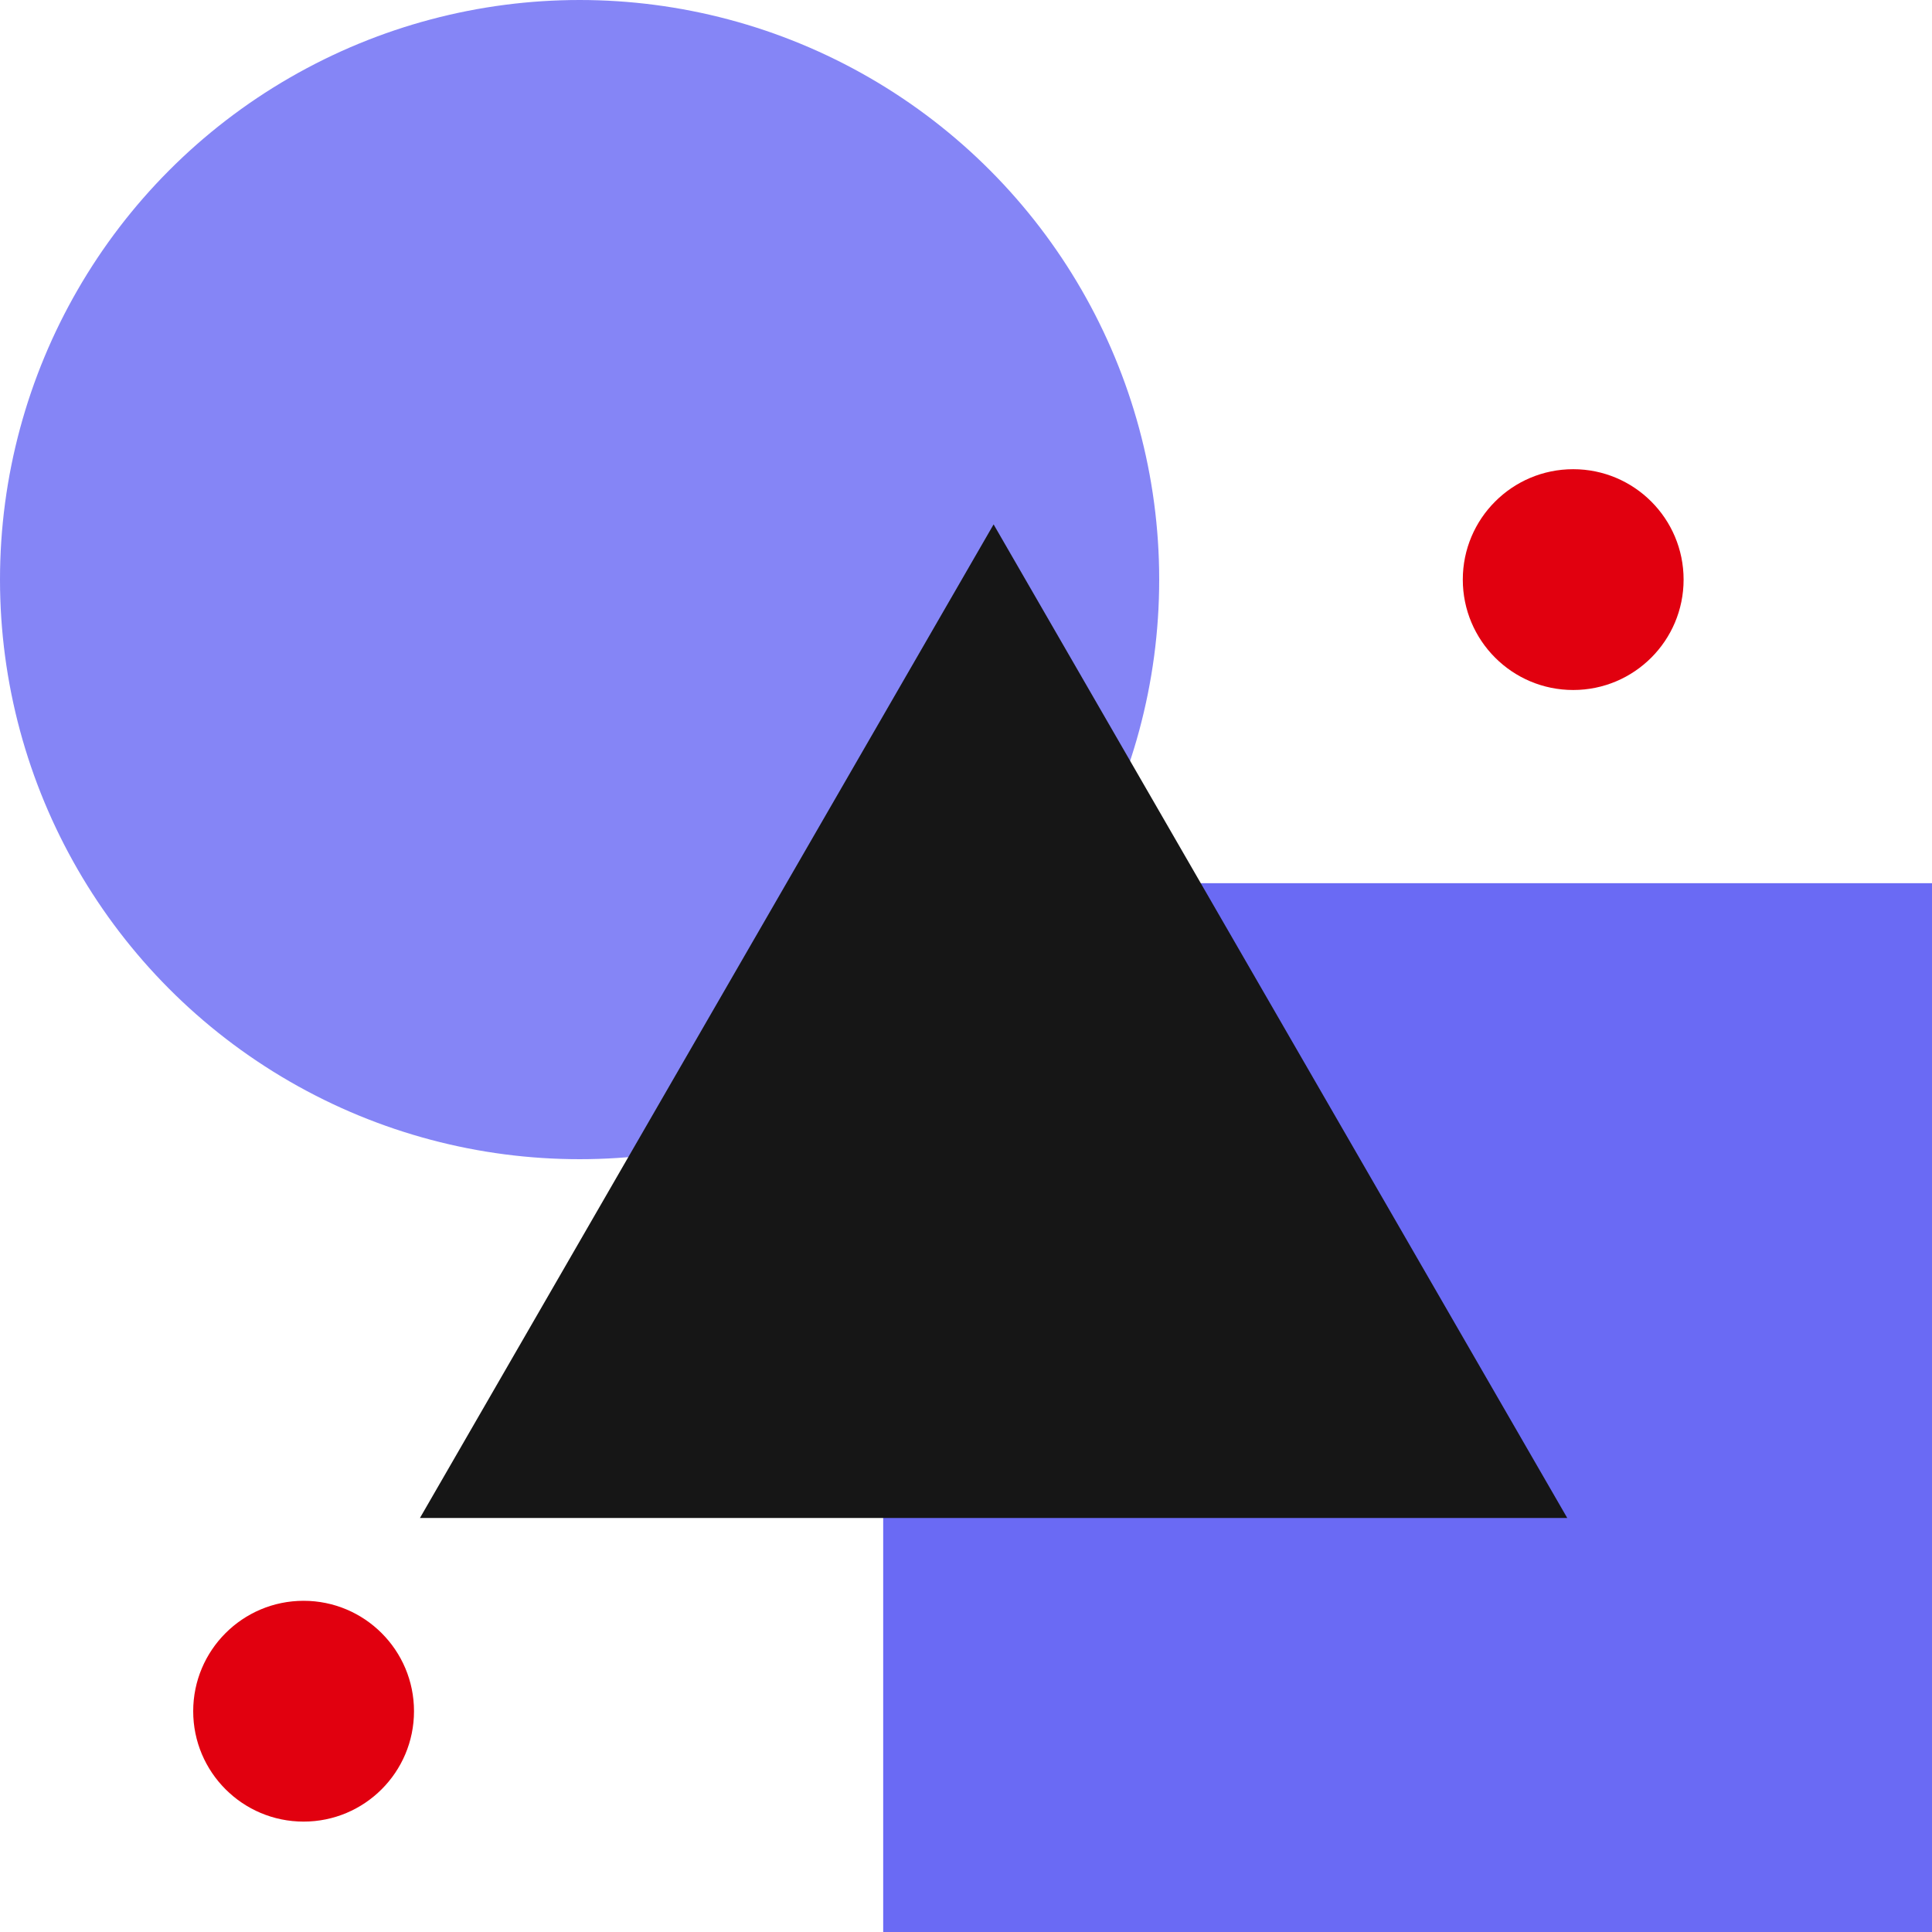
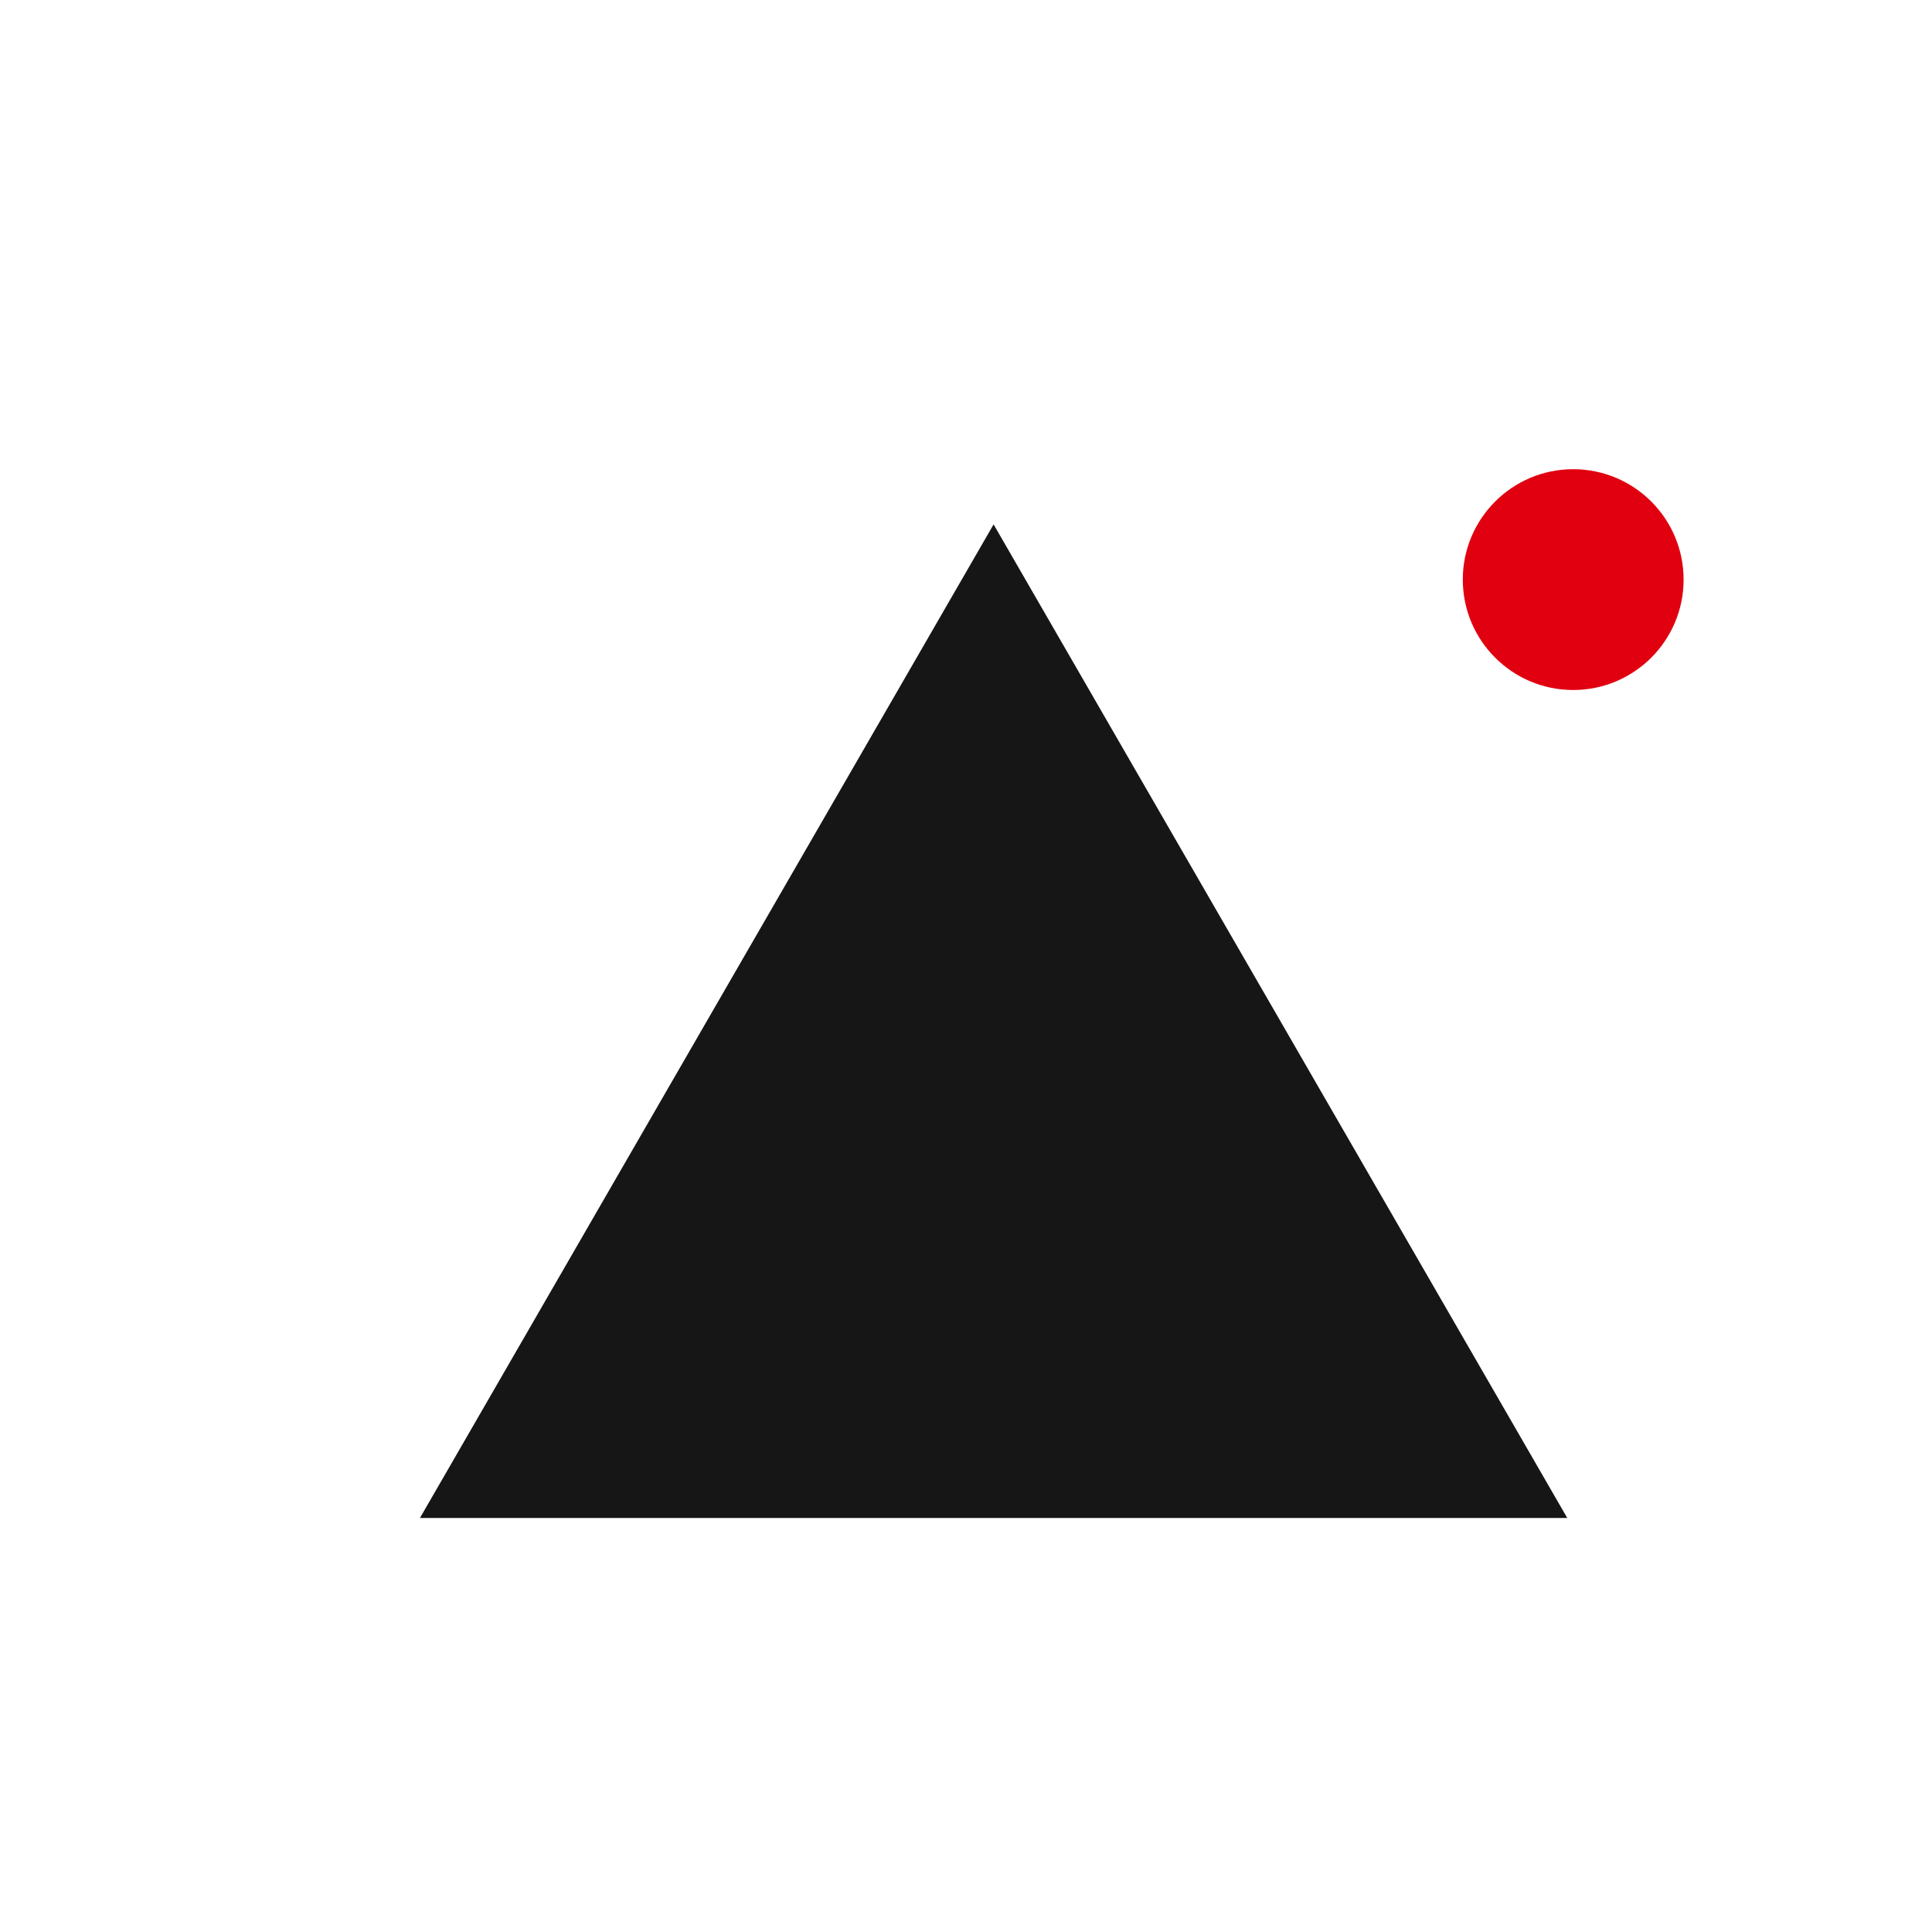
<svg xmlns="http://www.w3.org/2000/svg" width="70" height="70" viewBox="0 0 70 70" fill="none">
-   <circle cx="21" cy="21" r="21" fill="#8585F6" />
  <circle cx="57" cy="21" r="4" fill="#E1000F" />
-   <circle cx="11" cy="62" r="4" fill="#E1000F" />
-   <rect x="32" y="32" width="38" height="38" fill="#6A6AF4" />
-   <path d="M36 19L56.785 55H15.215L36 19Z" fill="#161616" />
+   <path d="M36 19L56.785 55H15.215Z" fill="#161616" />
</svg>